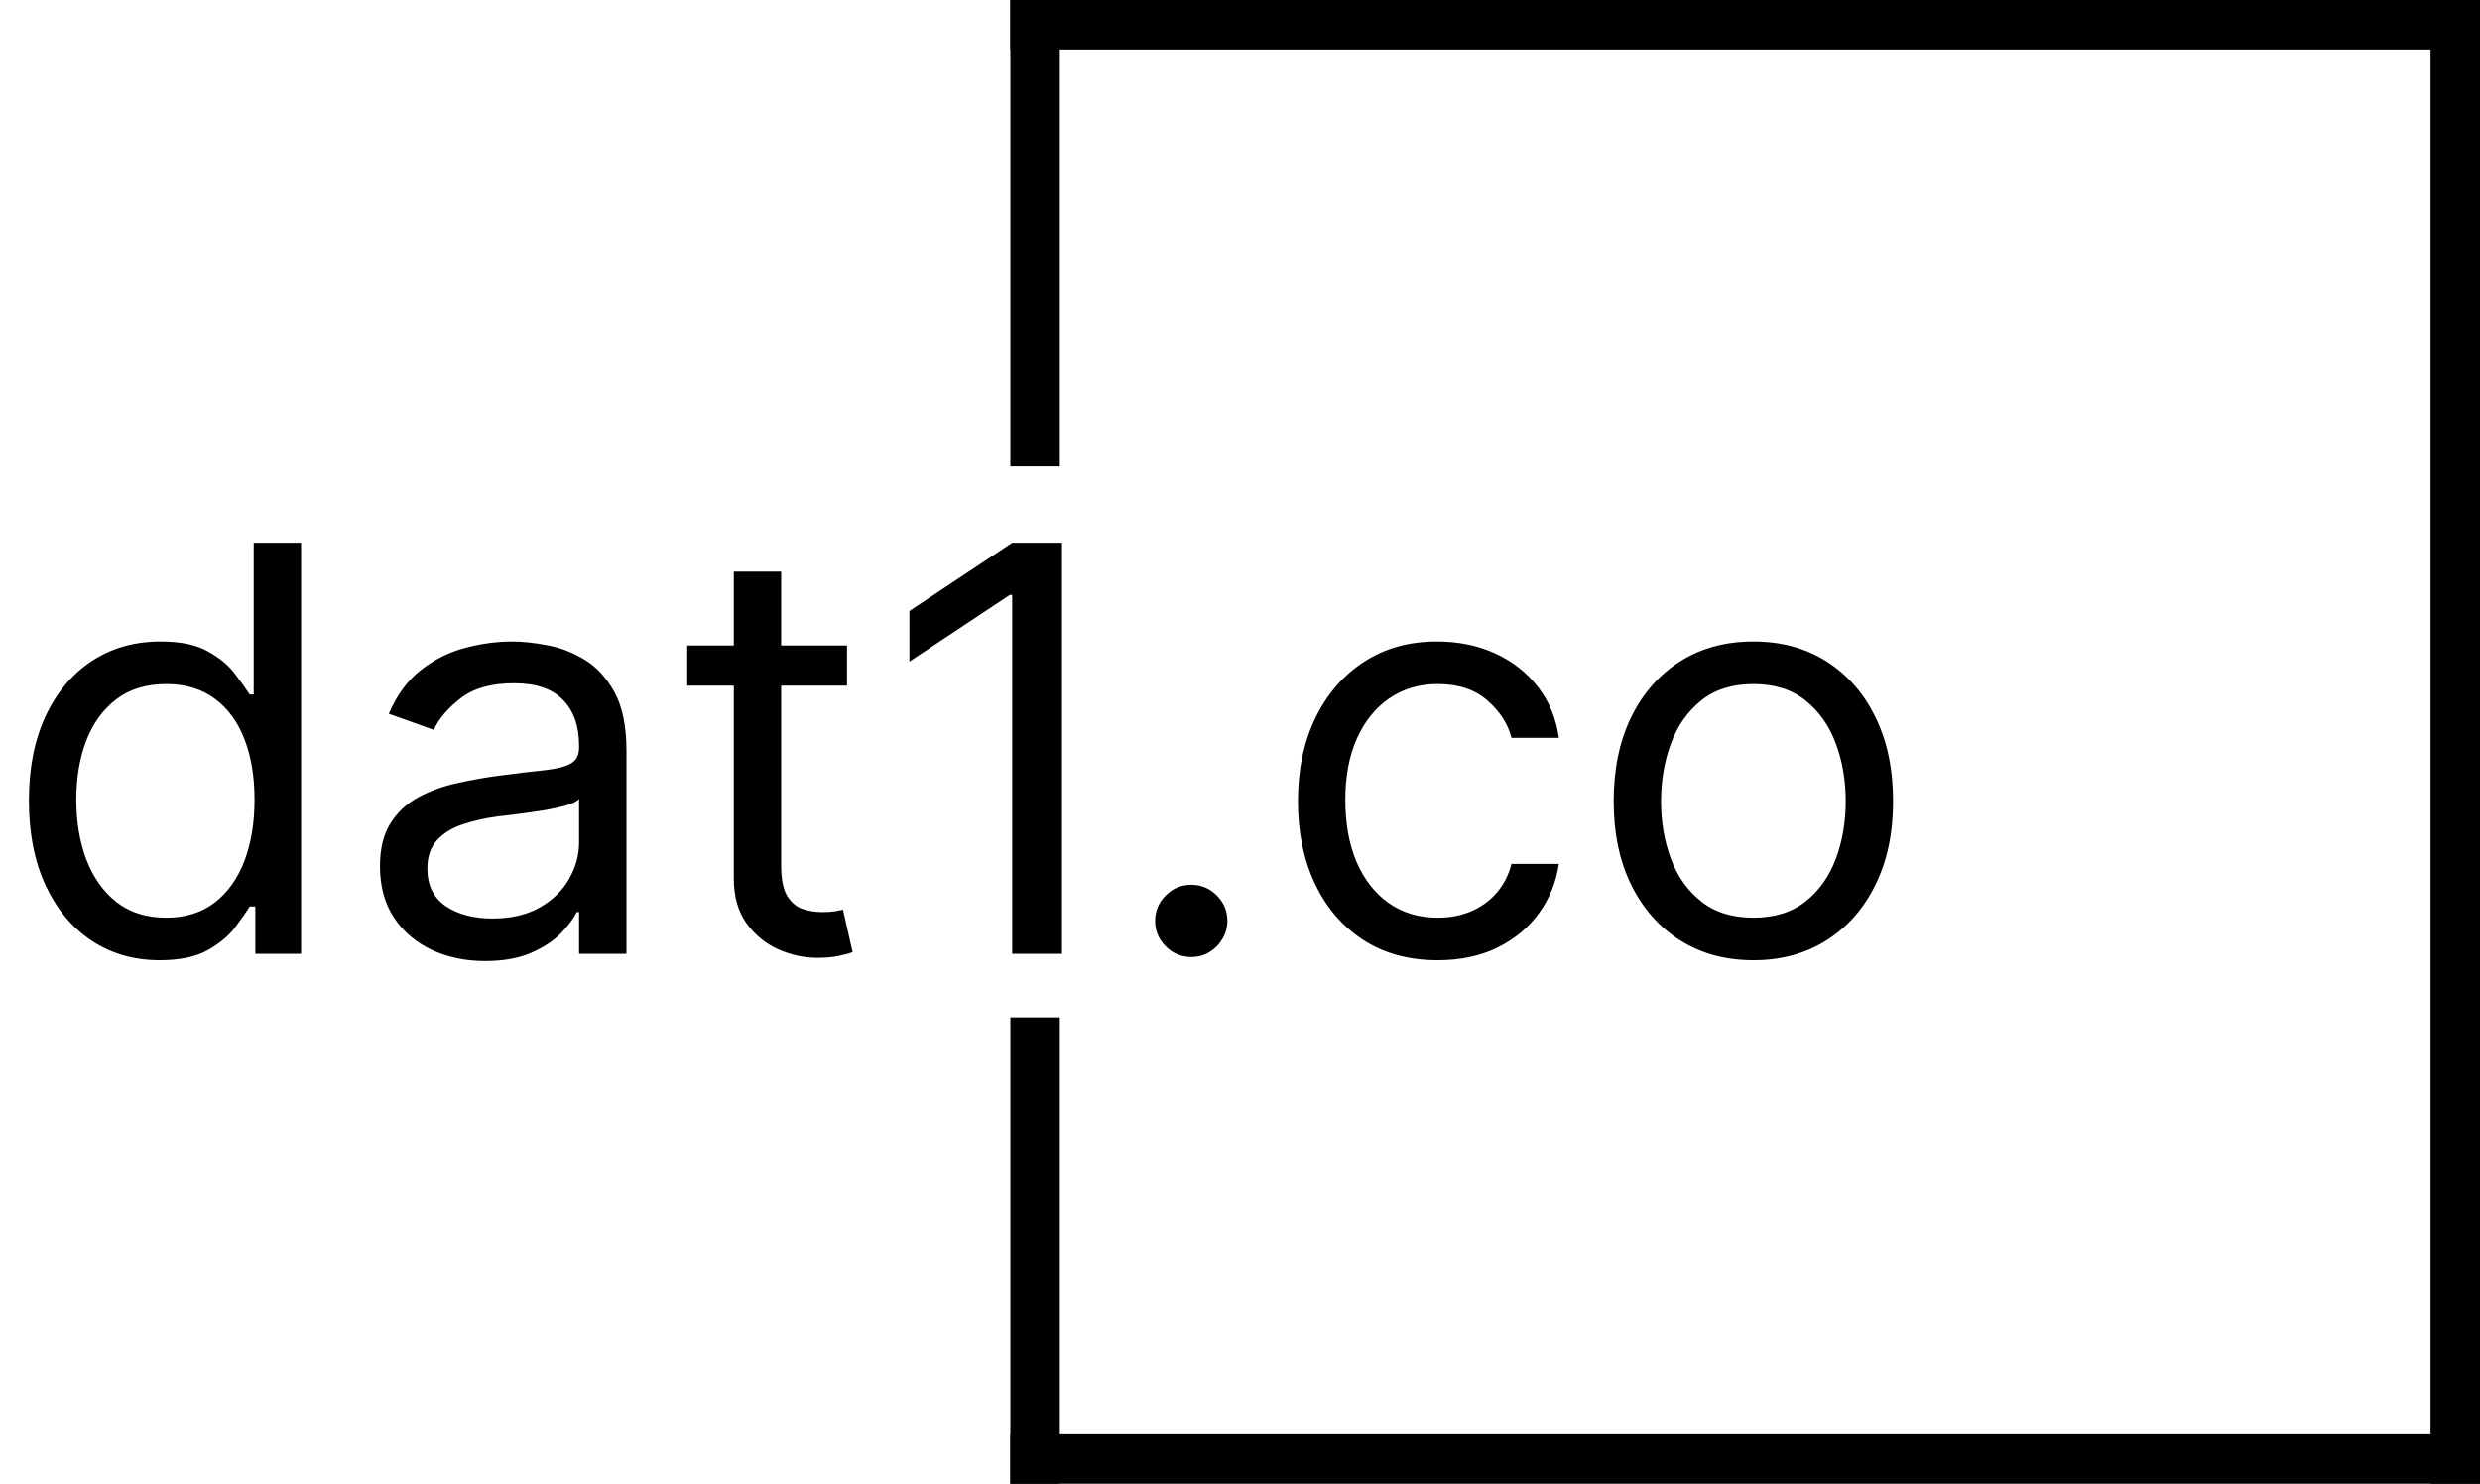
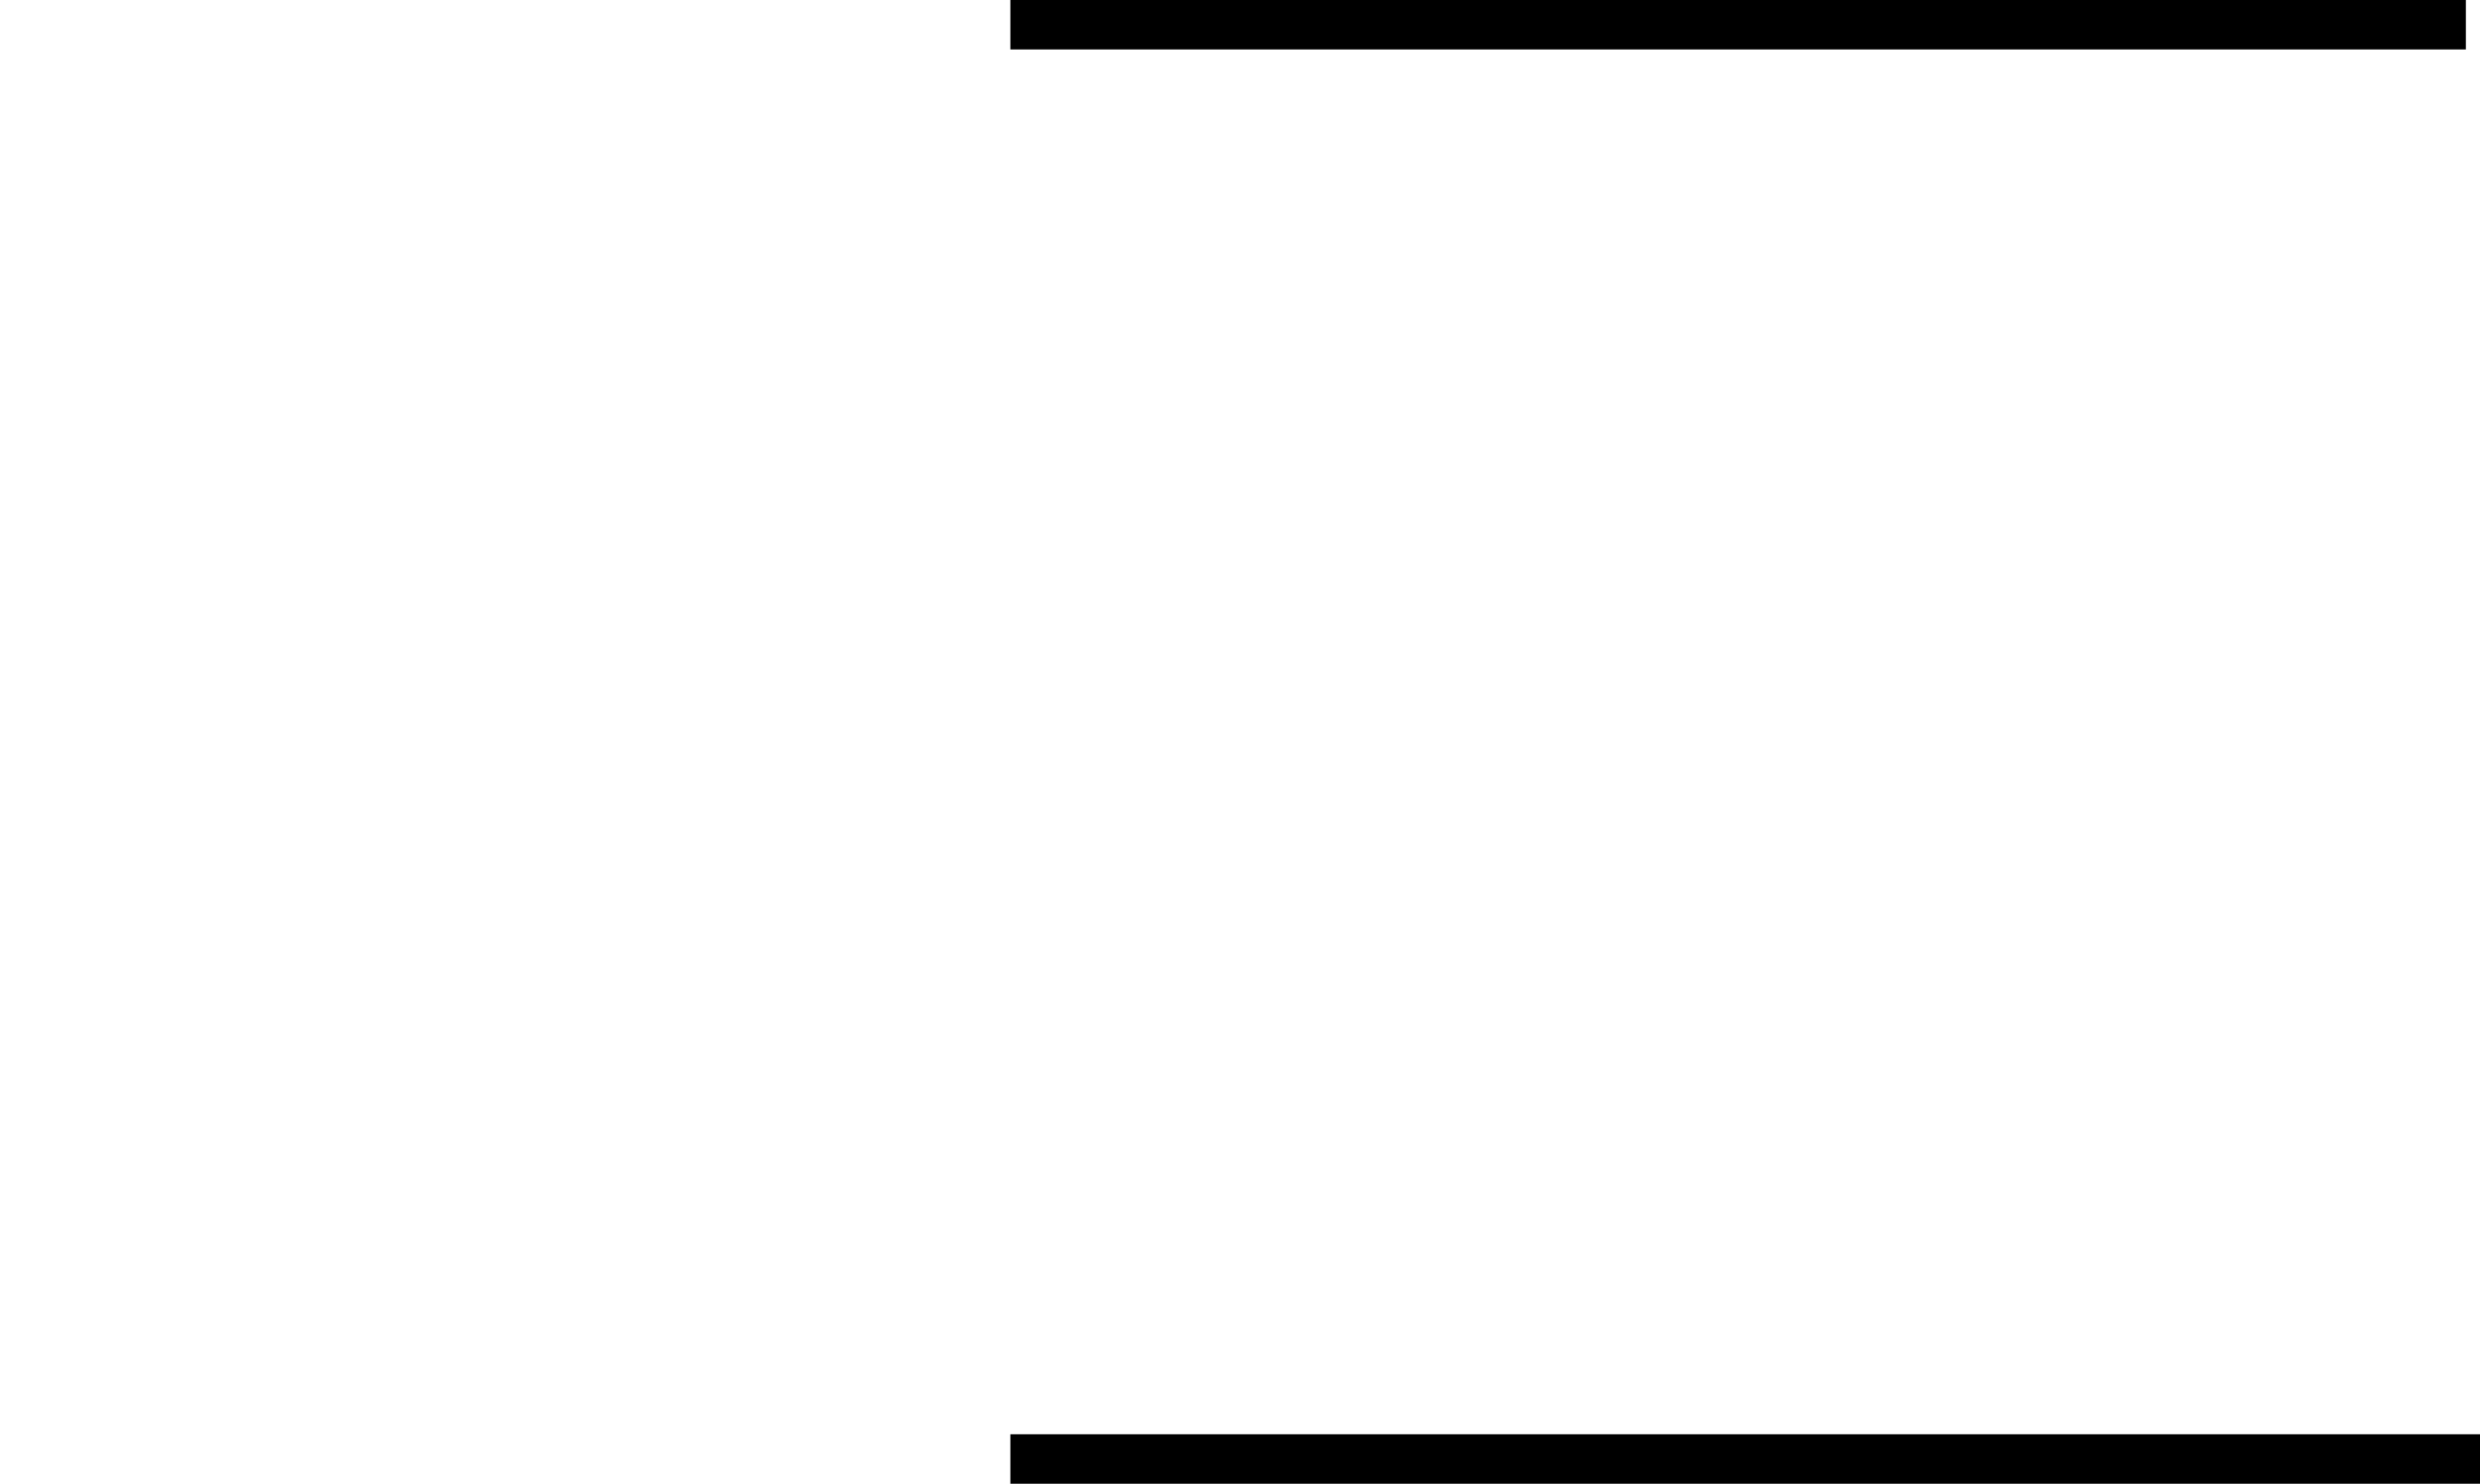
<svg xmlns="http://www.w3.org/2000/svg" width="351" height="210" viewBox="0 0 351 210" fill="none">
-   <path d="M22.614 135.909C18.977 135.909 15.767 134.991 12.983 133.153C10.199 131.297 8.021 128.684 6.449 125.312C4.877 121.922 4.091 117.917 4.091 113.295C4.091 108.712 4.877 104.735 6.449 101.364C8.021 97.992 10.208 95.388 13.011 93.551C15.814 91.714 19.053 90.796 22.727 90.796C25.568 90.796 27.812 91.269 29.46 92.216C31.127 93.144 32.396 94.204 33.267 95.398C34.157 96.572 34.849 97.538 35.341 98.296H35.909V76.818H42.614V135H36.136V128.295H35.341C34.849 129.091 34.148 130.095 33.239 131.307C32.33 132.5 31.032 133.57 29.347 134.517C27.661 135.445 25.417 135.909 22.614 135.909ZM23.523 129.886C26.212 129.886 28.485 129.186 30.341 127.784C32.197 126.364 33.608 124.403 34.574 121.903C35.54 119.384 36.023 116.477 36.023 113.182C36.023 109.924 35.549 107.074 34.602 104.631C33.655 102.169 32.254 100.256 30.398 98.892C28.542 97.51 26.25 96.818 23.523 96.818C20.682 96.818 18.314 97.547 16.421 99.006C14.546 100.445 13.134 102.405 12.188 104.886C11.259 107.348 10.796 110.114 10.796 113.182C10.796 116.288 11.269 119.11 12.216 121.648C13.182 124.167 14.602 126.174 16.477 127.67C18.371 129.148 20.72 129.886 23.523 129.886ZM68.665 136.023C65.9 136.023 63.39 135.502 61.136 134.46C58.883 133.4 57.093 131.875 55.767 129.886C54.441 127.879 53.778 125.455 53.778 122.614C53.778 120.114 54.271 118.087 55.256 116.534C56.24 114.962 57.557 113.731 59.205 112.841C60.852 111.951 62.67 111.288 64.659 110.852C66.667 110.398 68.684 110.038 70.71 109.773C73.362 109.432 75.511 109.176 77.159 109.006C78.826 108.816 80.038 108.504 80.796 108.068C81.572 107.633 81.96 106.875 81.96 105.795V105.568C81.96 102.765 81.193 100.587 79.659 99.034C78.144 97.481 75.843 96.704 72.756 96.704C69.555 96.704 67.046 97.405 65.227 98.807C63.409 100.208 62.131 101.705 61.392 103.295L55.028 101.023C56.165 98.371 57.68 96.307 59.574 94.829C61.487 93.333 63.57 92.292 65.824 91.704C68.097 91.099 70.331 90.796 72.528 90.796C73.93 90.796 75.54 90.966 77.358 91.307C79.195 91.629 80.966 92.301 82.671 93.324C84.394 94.347 85.824 95.89 86.96 97.954C88.097 100.019 88.665 102.784 88.665 106.25V135H81.96V129.091H81.619C81.165 130.038 80.407 131.051 79.347 132.131C78.286 133.21 76.875 134.129 75.114 134.886C73.352 135.644 71.203 136.023 68.665 136.023ZM69.688 130C72.339 130 74.574 129.479 76.392 128.438C78.229 127.396 79.612 126.051 80.54 124.403C81.487 122.756 81.96 121.023 81.96 119.205V113.068C81.676 113.409 81.051 113.722 80.085 114.006C79.138 114.271 78.04 114.508 76.79 114.716C75.559 114.905 74.356 115.076 73.182 115.227C72.026 115.36 71.089 115.473 70.369 115.568C68.627 115.795 66.998 116.165 65.483 116.676C63.987 117.169 62.775 117.917 61.847 118.92C60.938 119.905 60.483 121.25 60.483 122.955C60.483 125.284 61.345 127.045 63.068 128.239C64.811 129.413 67.017 130 69.688 130ZM119.879 91.364V97.046H97.266V91.364H119.879ZM103.857 80.909H110.561V122.5C110.561 124.394 110.836 125.814 111.385 126.761C111.953 127.689 112.673 128.314 113.544 128.636C114.434 128.939 115.372 129.091 116.357 129.091C117.095 129.091 117.701 129.053 118.175 128.977C118.648 128.883 119.027 128.807 119.311 128.75L120.675 134.773C120.22 134.943 119.586 135.114 118.771 135.284C117.957 135.473 116.925 135.568 115.675 135.568C113.781 135.568 111.925 135.161 110.107 134.347C108.307 133.532 106.811 132.292 105.618 130.625C104.444 128.958 103.857 126.856 103.857 124.318V80.909ZM150.305 76.818V135H143.26V84.204H142.919L128.714 93.636V86.477L143.26 76.818H150.305ZM168.601 135.455C167.199 135.455 165.997 134.953 164.993 133.949C163.989 132.945 163.487 131.742 163.487 130.341C163.487 128.939 163.989 127.737 164.993 126.733C165.997 125.729 167.199 125.227 168.601 125.227C170.002 125.227 171.205 125.729 172.209 126.733C173.213 127.737 173.714 128.939 173.714 130.341C173.714 131.269 173.478 132.121 173.004 132.898C172.55 133.674 171.934 134.299 171.158 134.773C170.4 135.227 169.548 135.455 168.601 135.455ZM203.473 135.909C199.382 135.909 195.859 134.943 192.905 133.011C189.95 131.08 187.678 128.419 186.087 125.028C184.496 121.638 183.7 117.765 183.7 113.409C183.7 108.977 184.515 105.066 186.143 101.676C187.791 98.267 190.083 95.606 193.018 93.693C195.973 91.761 199.42 90.796 203.359 90.796C206.428 90.796 209.193 91.364 211.655 92.5C214.117 93.636 216.134 95.227 217.706 97.273C219.278 99.318 220.253 101.705 220.632 104.432H213.928C213.416 102.443 212.28 100.682 210.518 99.148C208.776 97.595 206.428 96.818 203.473 96.818C200.859 96.818 198.568 97.5 196.598 98.864C194.647 100.208 193.123 102.112 192.024 104.574C190.945 107.017 190.405 109.886 190.405 113.182C190.405 116.553 190.935 119.489 191.996 121.989C193.075 124.489 194.59 126.43 196.541 127.812C198.511 129.195 200.821 129.886 203.473 129.886C205.215 129.886 206.797 129.583 208.217 128.977C209.638 128.371 210.84 127.5 211.825 126.364C212.81 125.227 213.511 123.864 213.928 122.273H220.632C220.253 124.848 219.316 127.169 217.82 129.233C216.342 131.278 214.382 132.907 211.939 134.119C209.515 135.312 206.693 135.909 203.473 135.909ZM248.161 135.909C244.221 135.909 240.765 134.972 237.791 133.097C234.837 131.222 232.526 128.598 230.859 125.227C229.212 121.856 228.388 117.917 228.388 113.409C228.388 108.864 229.212 104.896 230.859 101.506C232.526 98.115 234.837 95.483 237.791 93.608C240.765 91.733 244.221 90.796 248.161 90.796C252.1 90.796 255.547 91.733 258.501 93.608C261.475 95.483 263.786 98.115 265.433 101.506C267.1 104.896 267.933 108.864 267.933 113.409C267.933 117.917 267.1 121.856 265.433 125.227C263.786 128.598 261.475 131.222 258.501 133.097C255.547 134.972 252.1 135.909 248.161 135.909ZM248.161 129.886C251.153 129.886 253.615 129.119 255.547 127.585C257.479 126.051 258.909 124.034 259.837 121.534C260.765 119.034 261.229 116.326 261.229 113.409C261.229 110.492 260.765 107.775 259.837 105.256C258.909 102.737 257.479 100.701 255.547 99.148C253.615 97.595 251.153 96.818 248.161 96.818C245.168 96.818 242.706 97.595 240.774 99.148C238.842 100.701 237.412 102.737 236.484 105.256C235.556 107.775 235.092 110.492 235.092 113.409C235.092 116.326 235.556 119.034 236.484 121.534C237.412 124.034 238.842 126.051 240.774 127.585C242.706 129.119 245.168 129.886 248.161 129.886Z" fill="black" />
-   <line x1="146.5" y1="144" x2="146.5" y2="210" stroke="black" stroke-width="7" />
-   <line x1="347.5" y1="210" x2="347.5" y2="-1.5299e-07" stroke="black" stroke-width="7" />
  <line x1="143" y1="3.5" x2="349" y2="3.5" stroke="black" stroke-width="7" />
-   <line x1="146.5" y1="-1.5299e-07" x2="146.5" y2="66" stroke="black" stroke-width="7" />
  <line x1="351" y1="206.5" x2="143" y2="206.5" stroke="black" stroke-width="7" />
</svg>